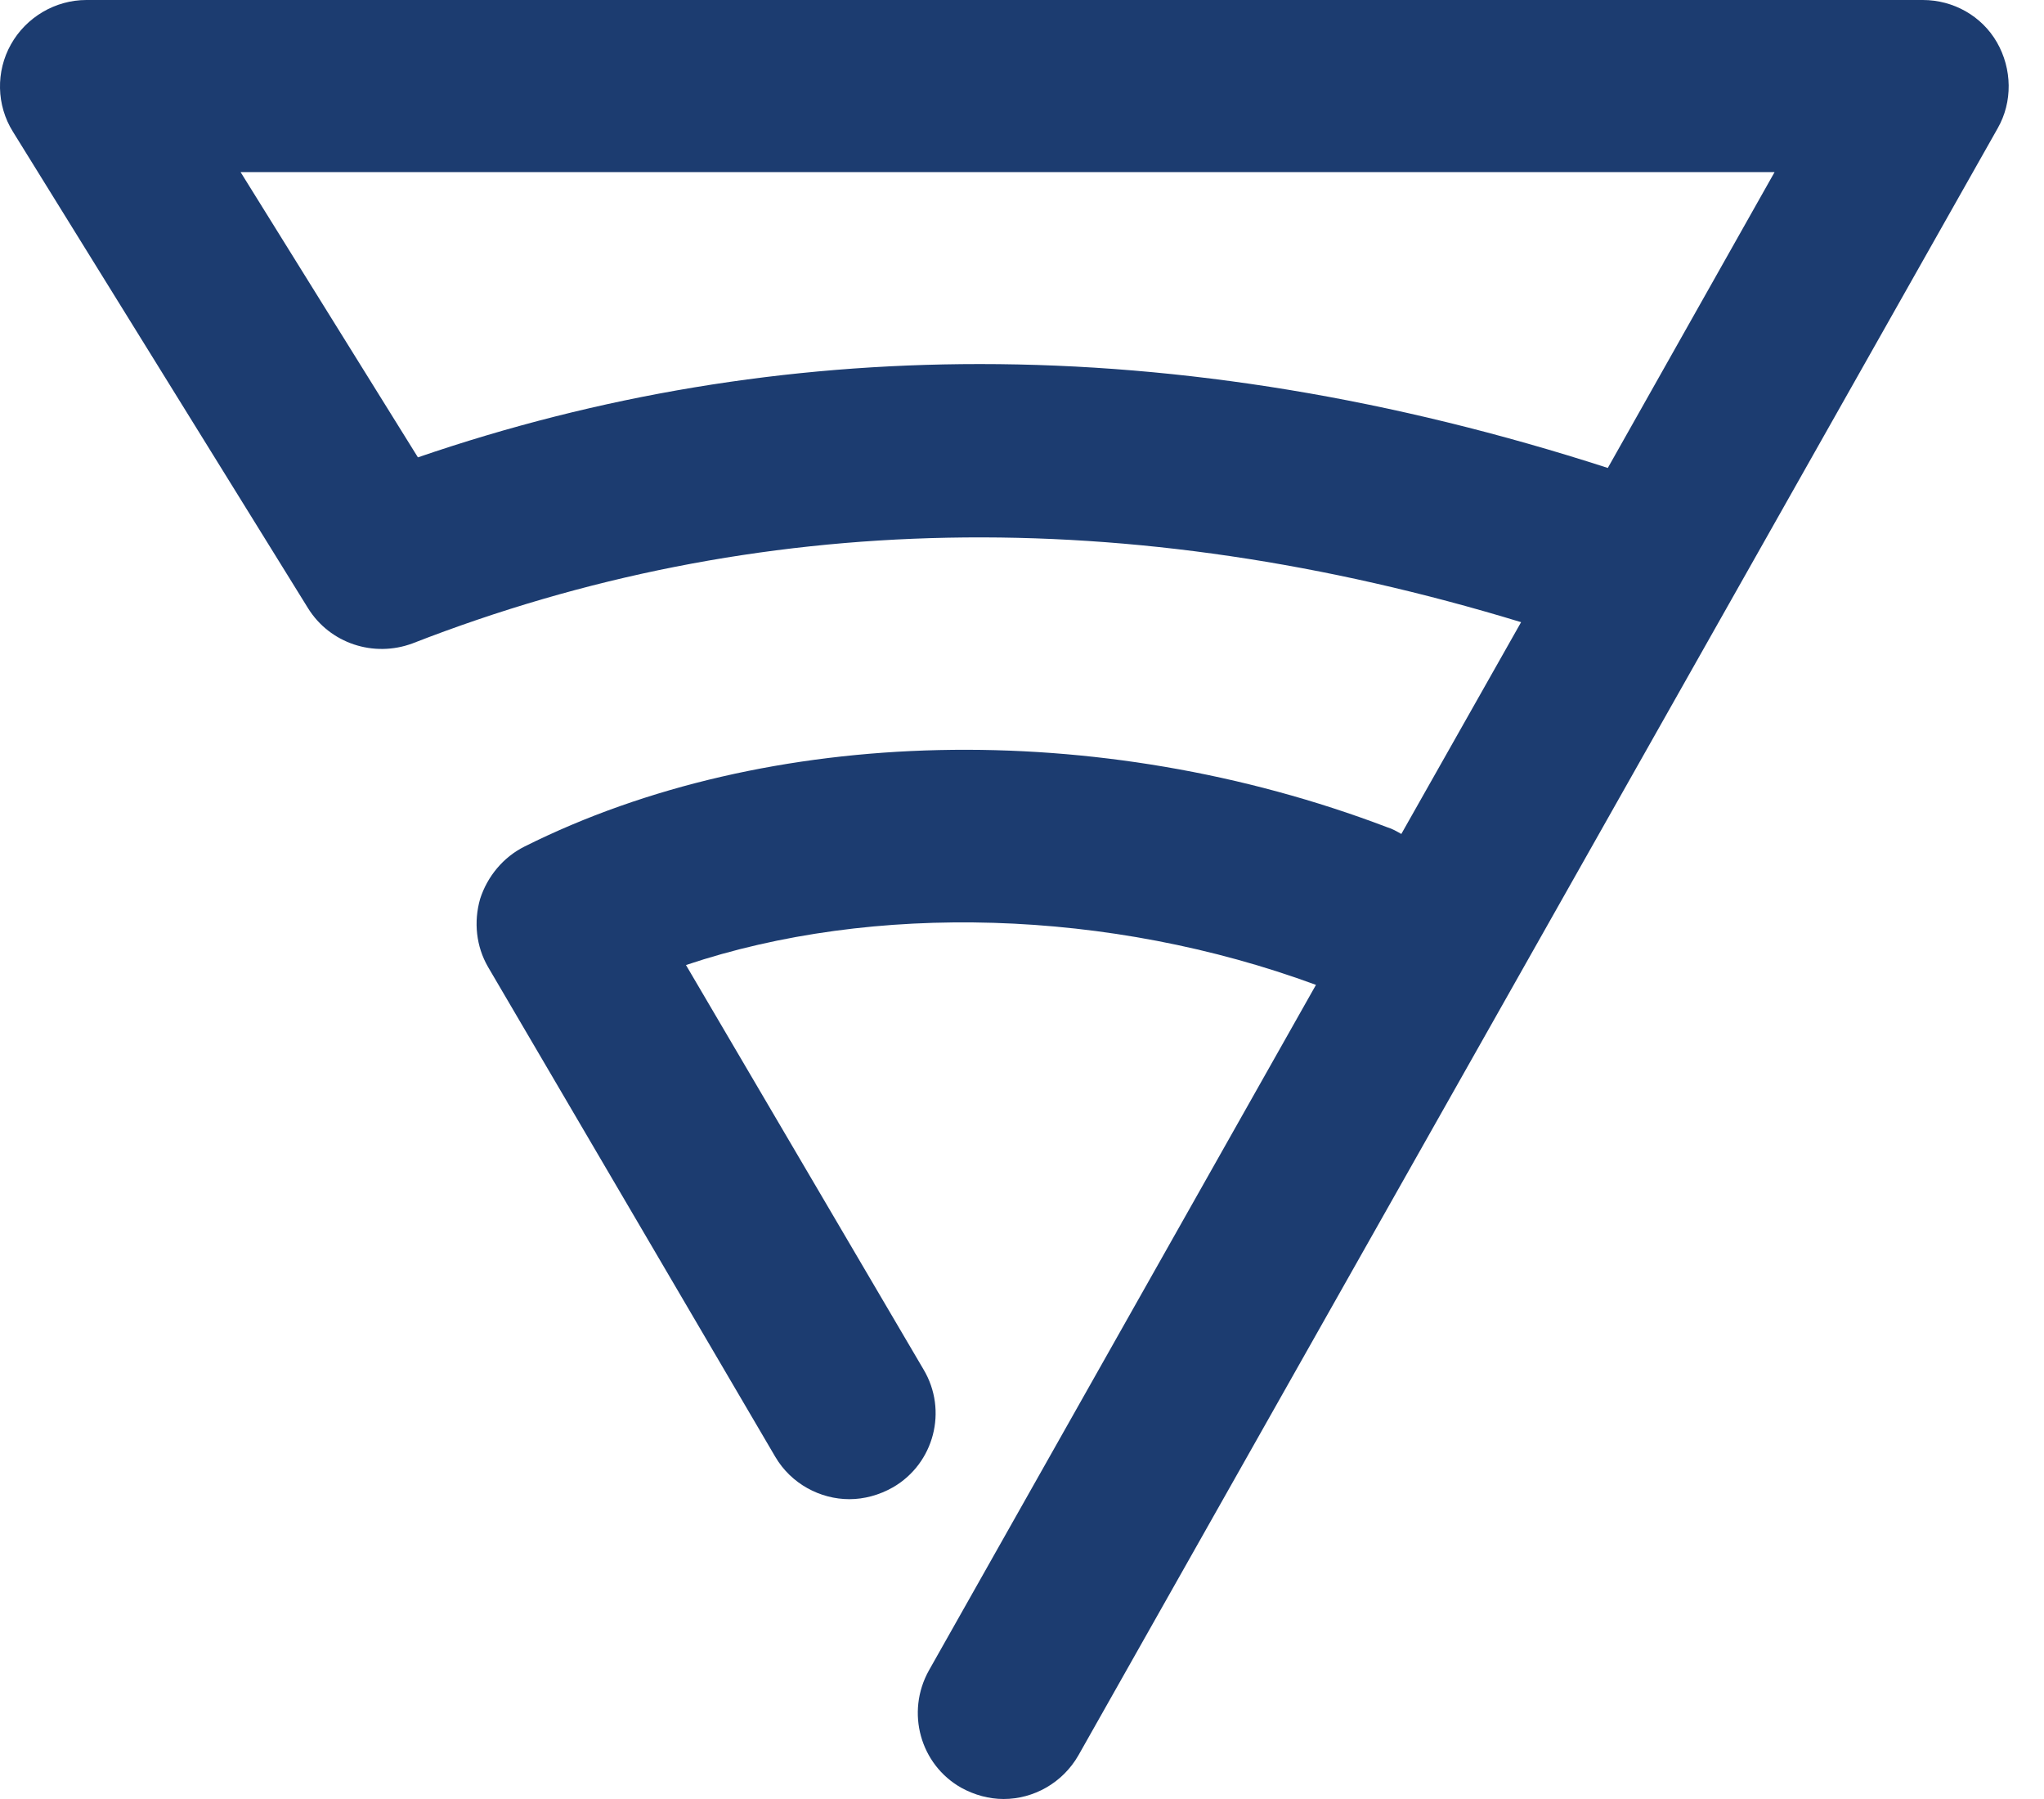
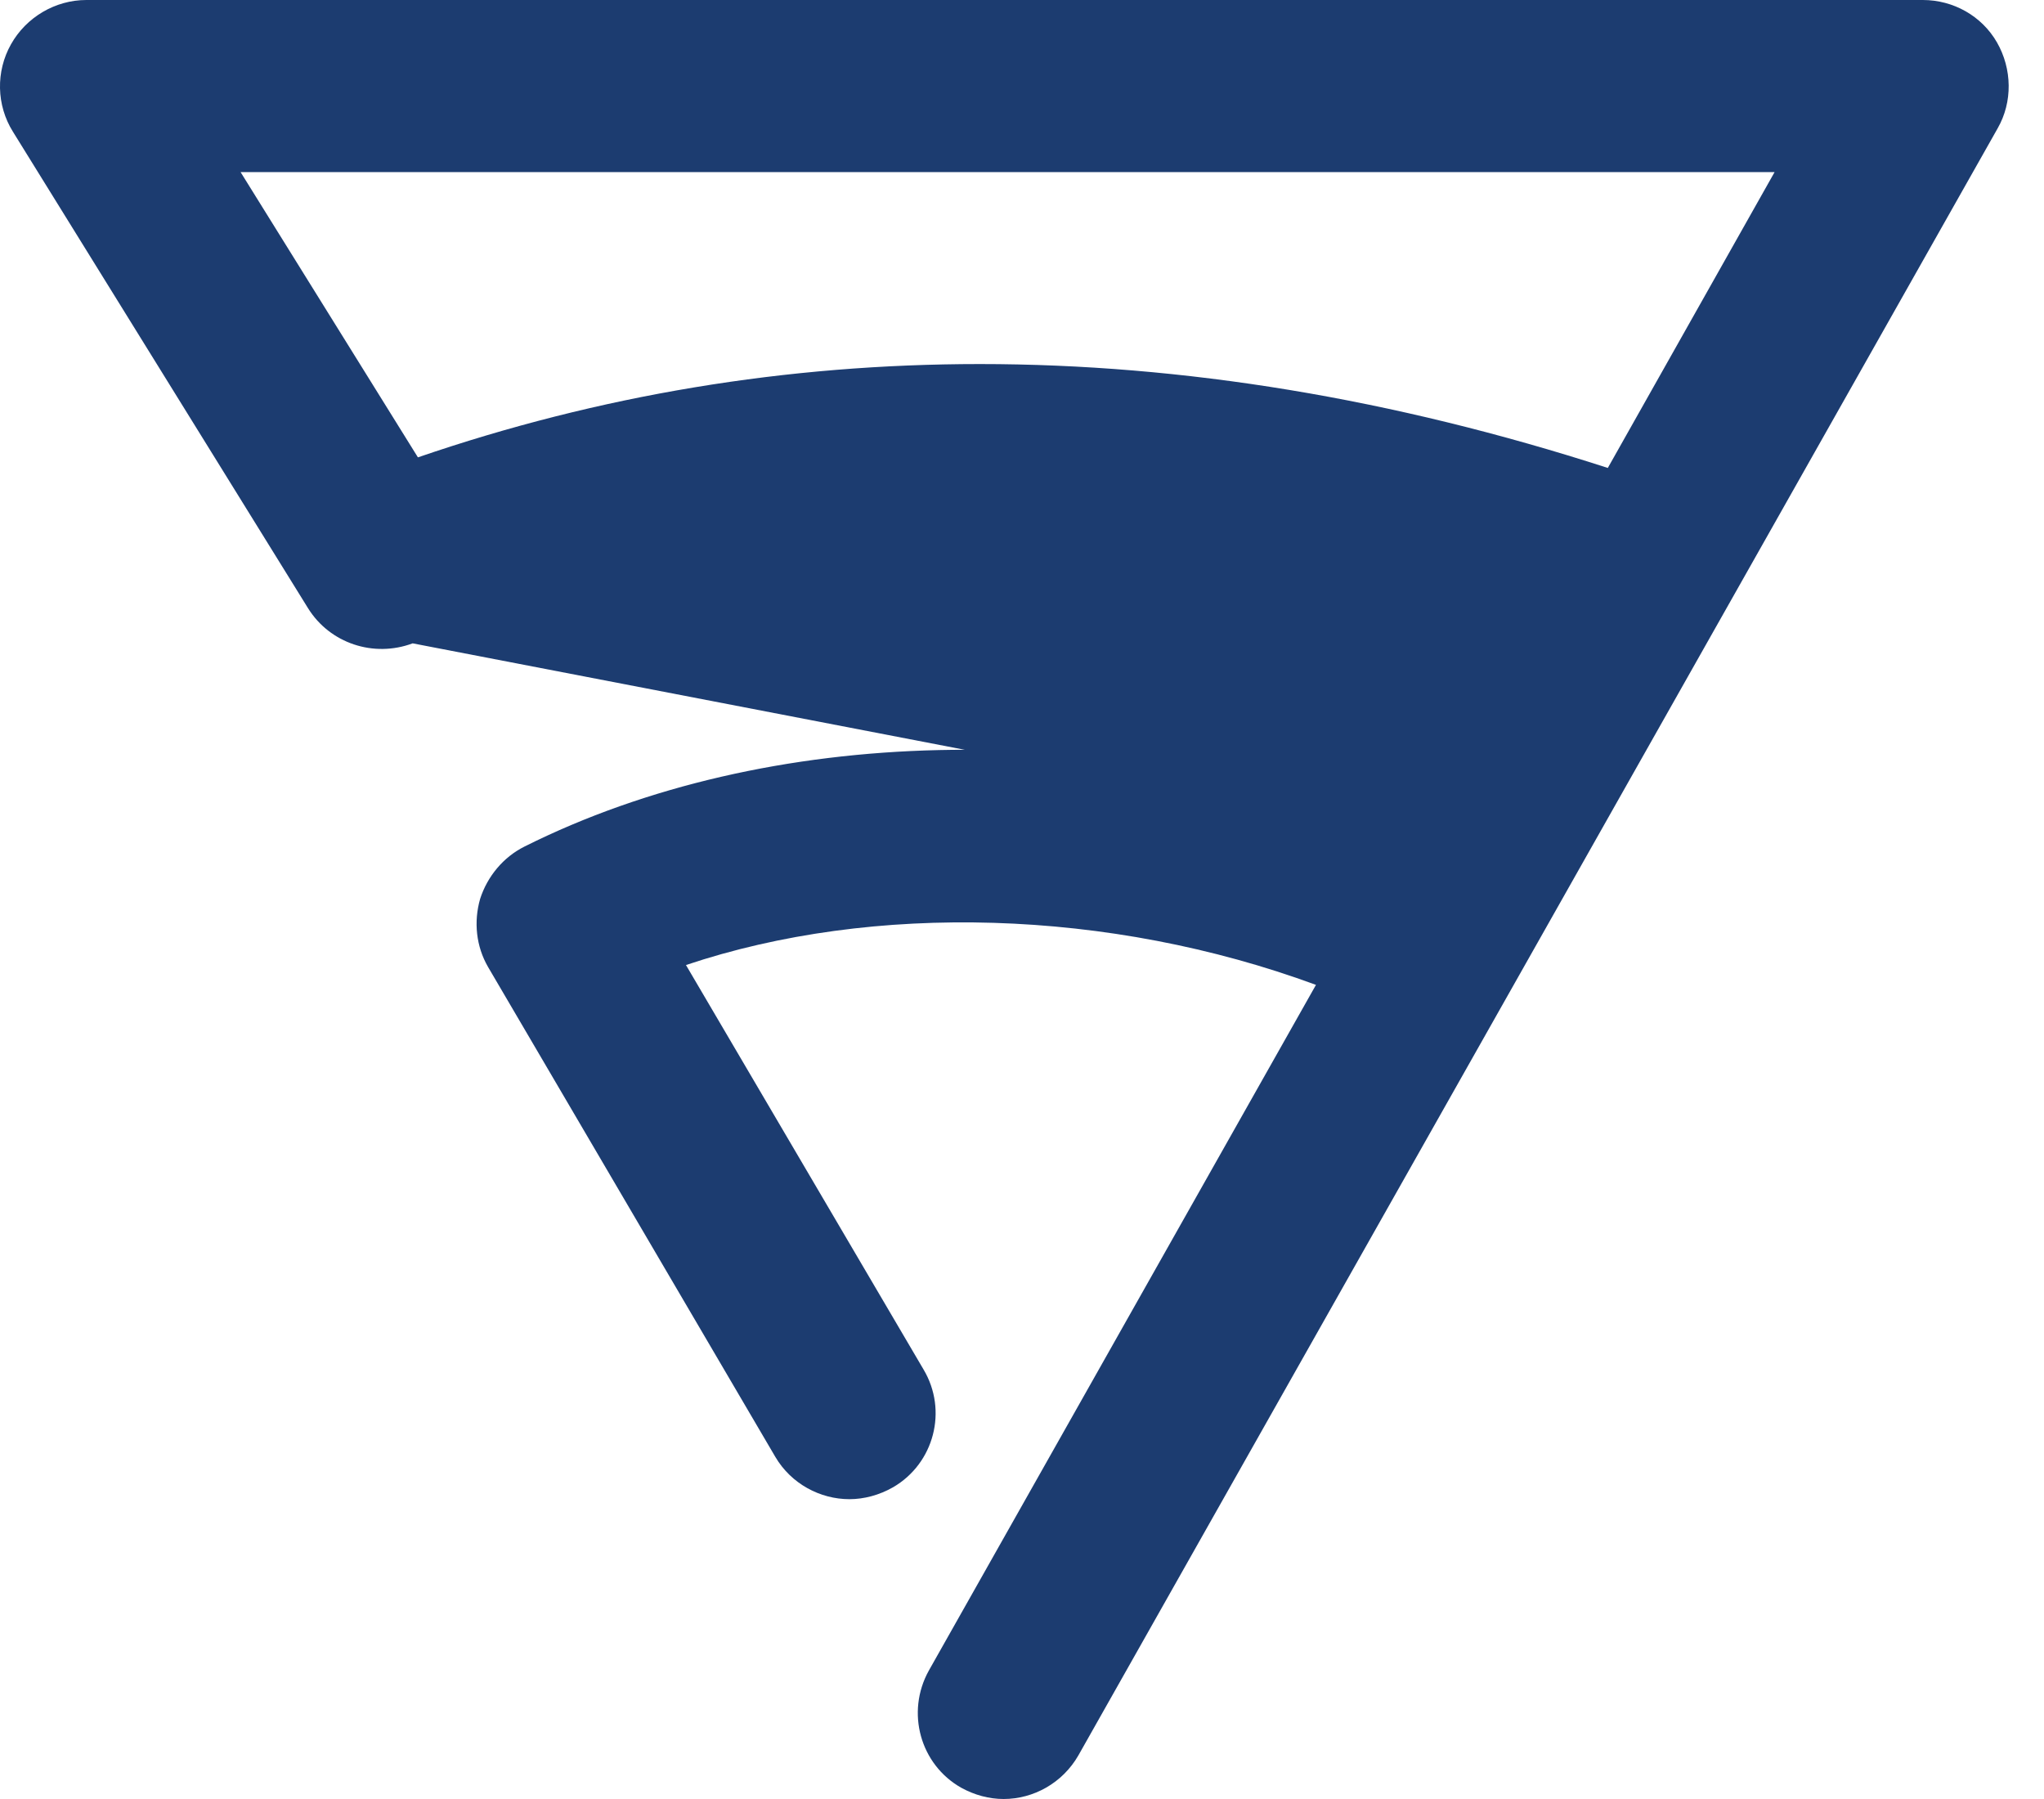
<svg xmlns="http://www.w3.org/2000/svg" width="50" height="44" viewBox="0 0 50 44" fill="none">
-   <path d="M48.849 1.036C48.477 0.389 47.781 0 47.036 0H2.113C1.352 0 0.64 0.421 0.268 1.085C-0.105 1.748 -0.089 2.574 0.316 3.221L7.536 14.877C8.07 15.735 9.139 16.091 10.094 15.735C18.48 12.465 27.594 12.287 37.209 15.217L34.279 20.397C34.166 20.333 34.053 20.268 33.939 20.235C26.881 17.548 18.787 17.726 12.83 20.705C12.312 20.964 11.923 21.433 11.745 21.984C11.583 22.55 11.648 23.149 11.939 23.651L18.965 35.631C19.354 36.294 20.066 36.667 20.778 36.667C21.134 36.667 21.507 36.569 21.847 36.375C22.85 35.792 23.19 34.497 22.591 33.494L16.78 23.603C21.361 22.065 27.14 22.227 32.191 24.088L22.721 40.859C22.154 41.879 22.51 43.158 23.514 43.725C23.838 43.903 24.194 44 24.55 44C25.279 44 25.991 43.611 26.38 42.932L48.865 3.141C49.237 2.493 49.221 1.684 48.849 1.036ZM39.33 11.445C34.069 9.745 28.937 8.904 23.967 8.904C19.24 8.904 14.659 9.664 10.223 11.186L5.885 4.209H43.41L39.33 11.445Z" fill="#1C3C70" />
+   <path d="M48.849 1.036C48.477 0.389 47.781 0 47.036 0H2.113C1.352 0 0.64 0.421 0.268 1.085C-0.105 1.748 -0.089 2.574 0.316 3.221L7.536 14.877C8.07 15.735 9.139 16.091 10.094 15.735L34.279 20.397C34.166 20.333 34.053 20.268 33.939 20.235C26.881 17.548 18.787 17.726 12.83 20.705C12.312 20.964 11.923 21.433 11.745 21.984C11.583 22.55 11.648 23.149 11.939 23.651L18.965 35.631C19.354 36.294 20.066 36.667 20.778 36.667C21.134 36.667 21.507 36.569 21.847 36.375C22.85 35.792 23.19 34.497 22.591 33.494L16.78 23.603C21.361 22.065 27.14 22.227 32.191 24.088L22.721 40.859C22.154 41.879 22.51 43.158 23.514 43.725C23.838 43.903 24.194 44 24.55 44C25.279 44 25.991 43.611 26.38 42.932L48.865 3.141C49.237 2.493 49.221 1.684 48.849 1.036ZM39.33 11.445C34.069 9.745 28.937 8.904 23.967 8.904C19.24 8.904 14.659 9.664 10.223 11.186L5.885 4.209H43.41L39.33 11.445Z" fill="#1C3C70" />
</svg>